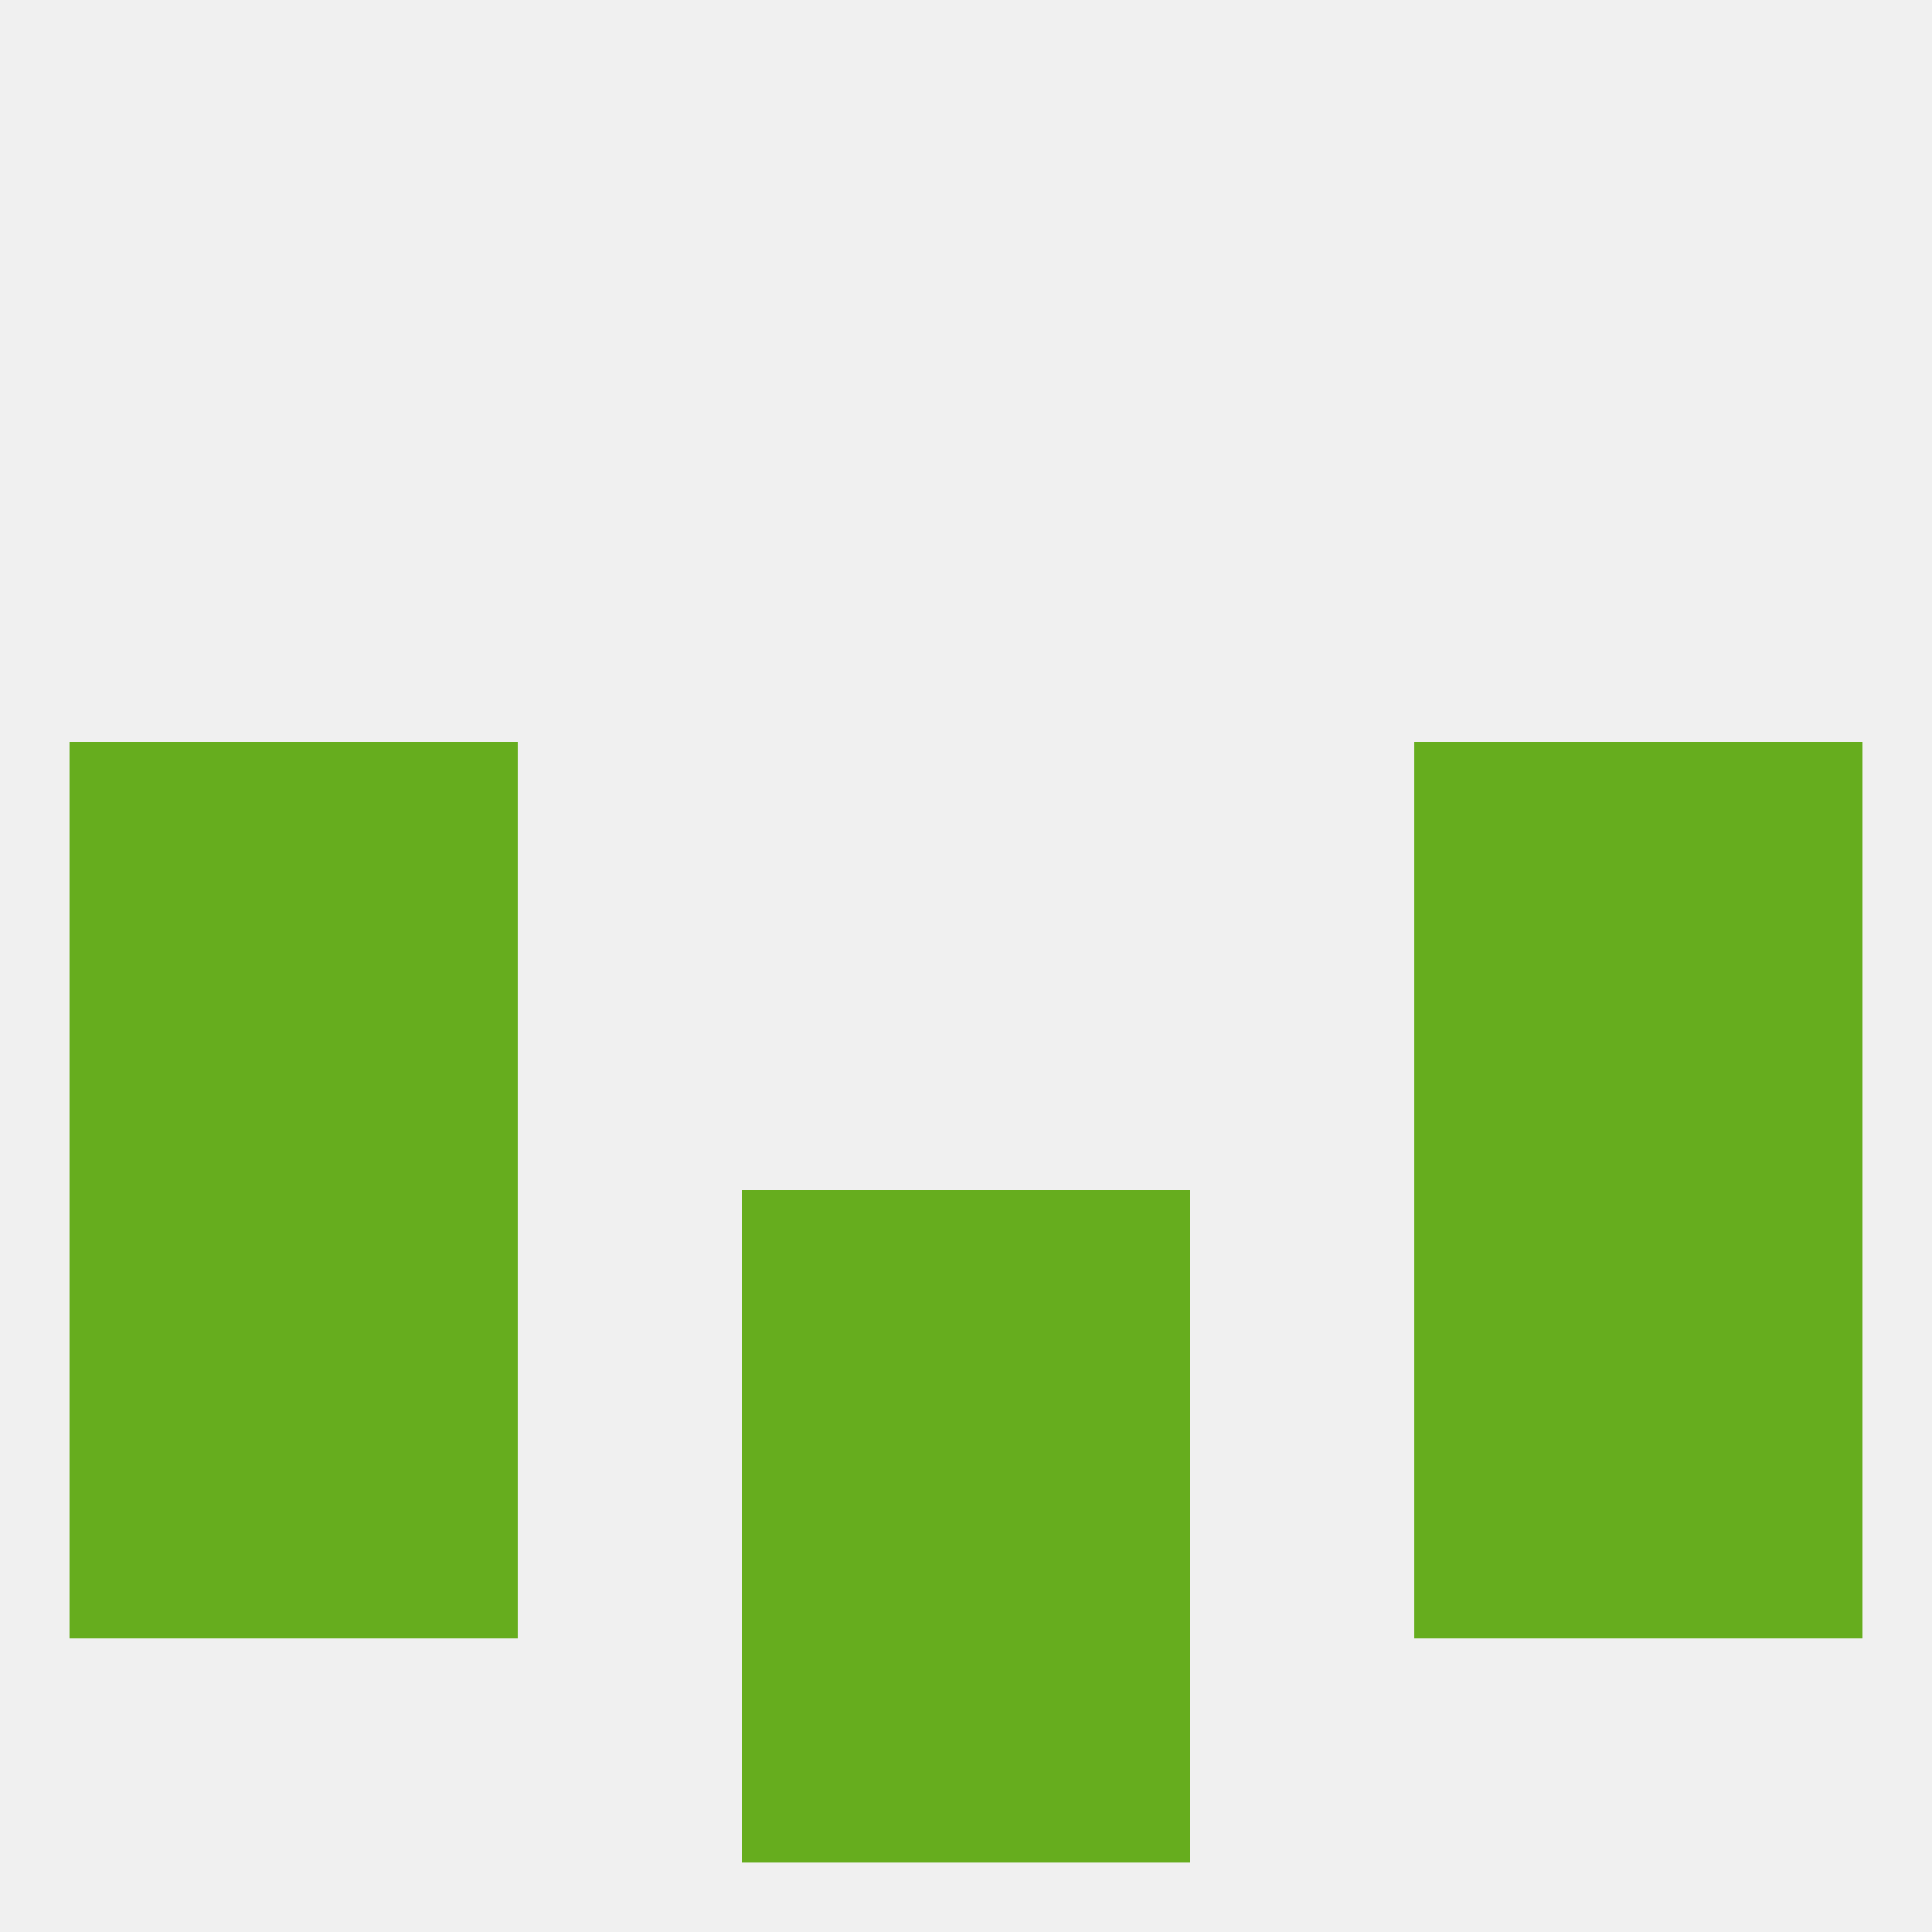
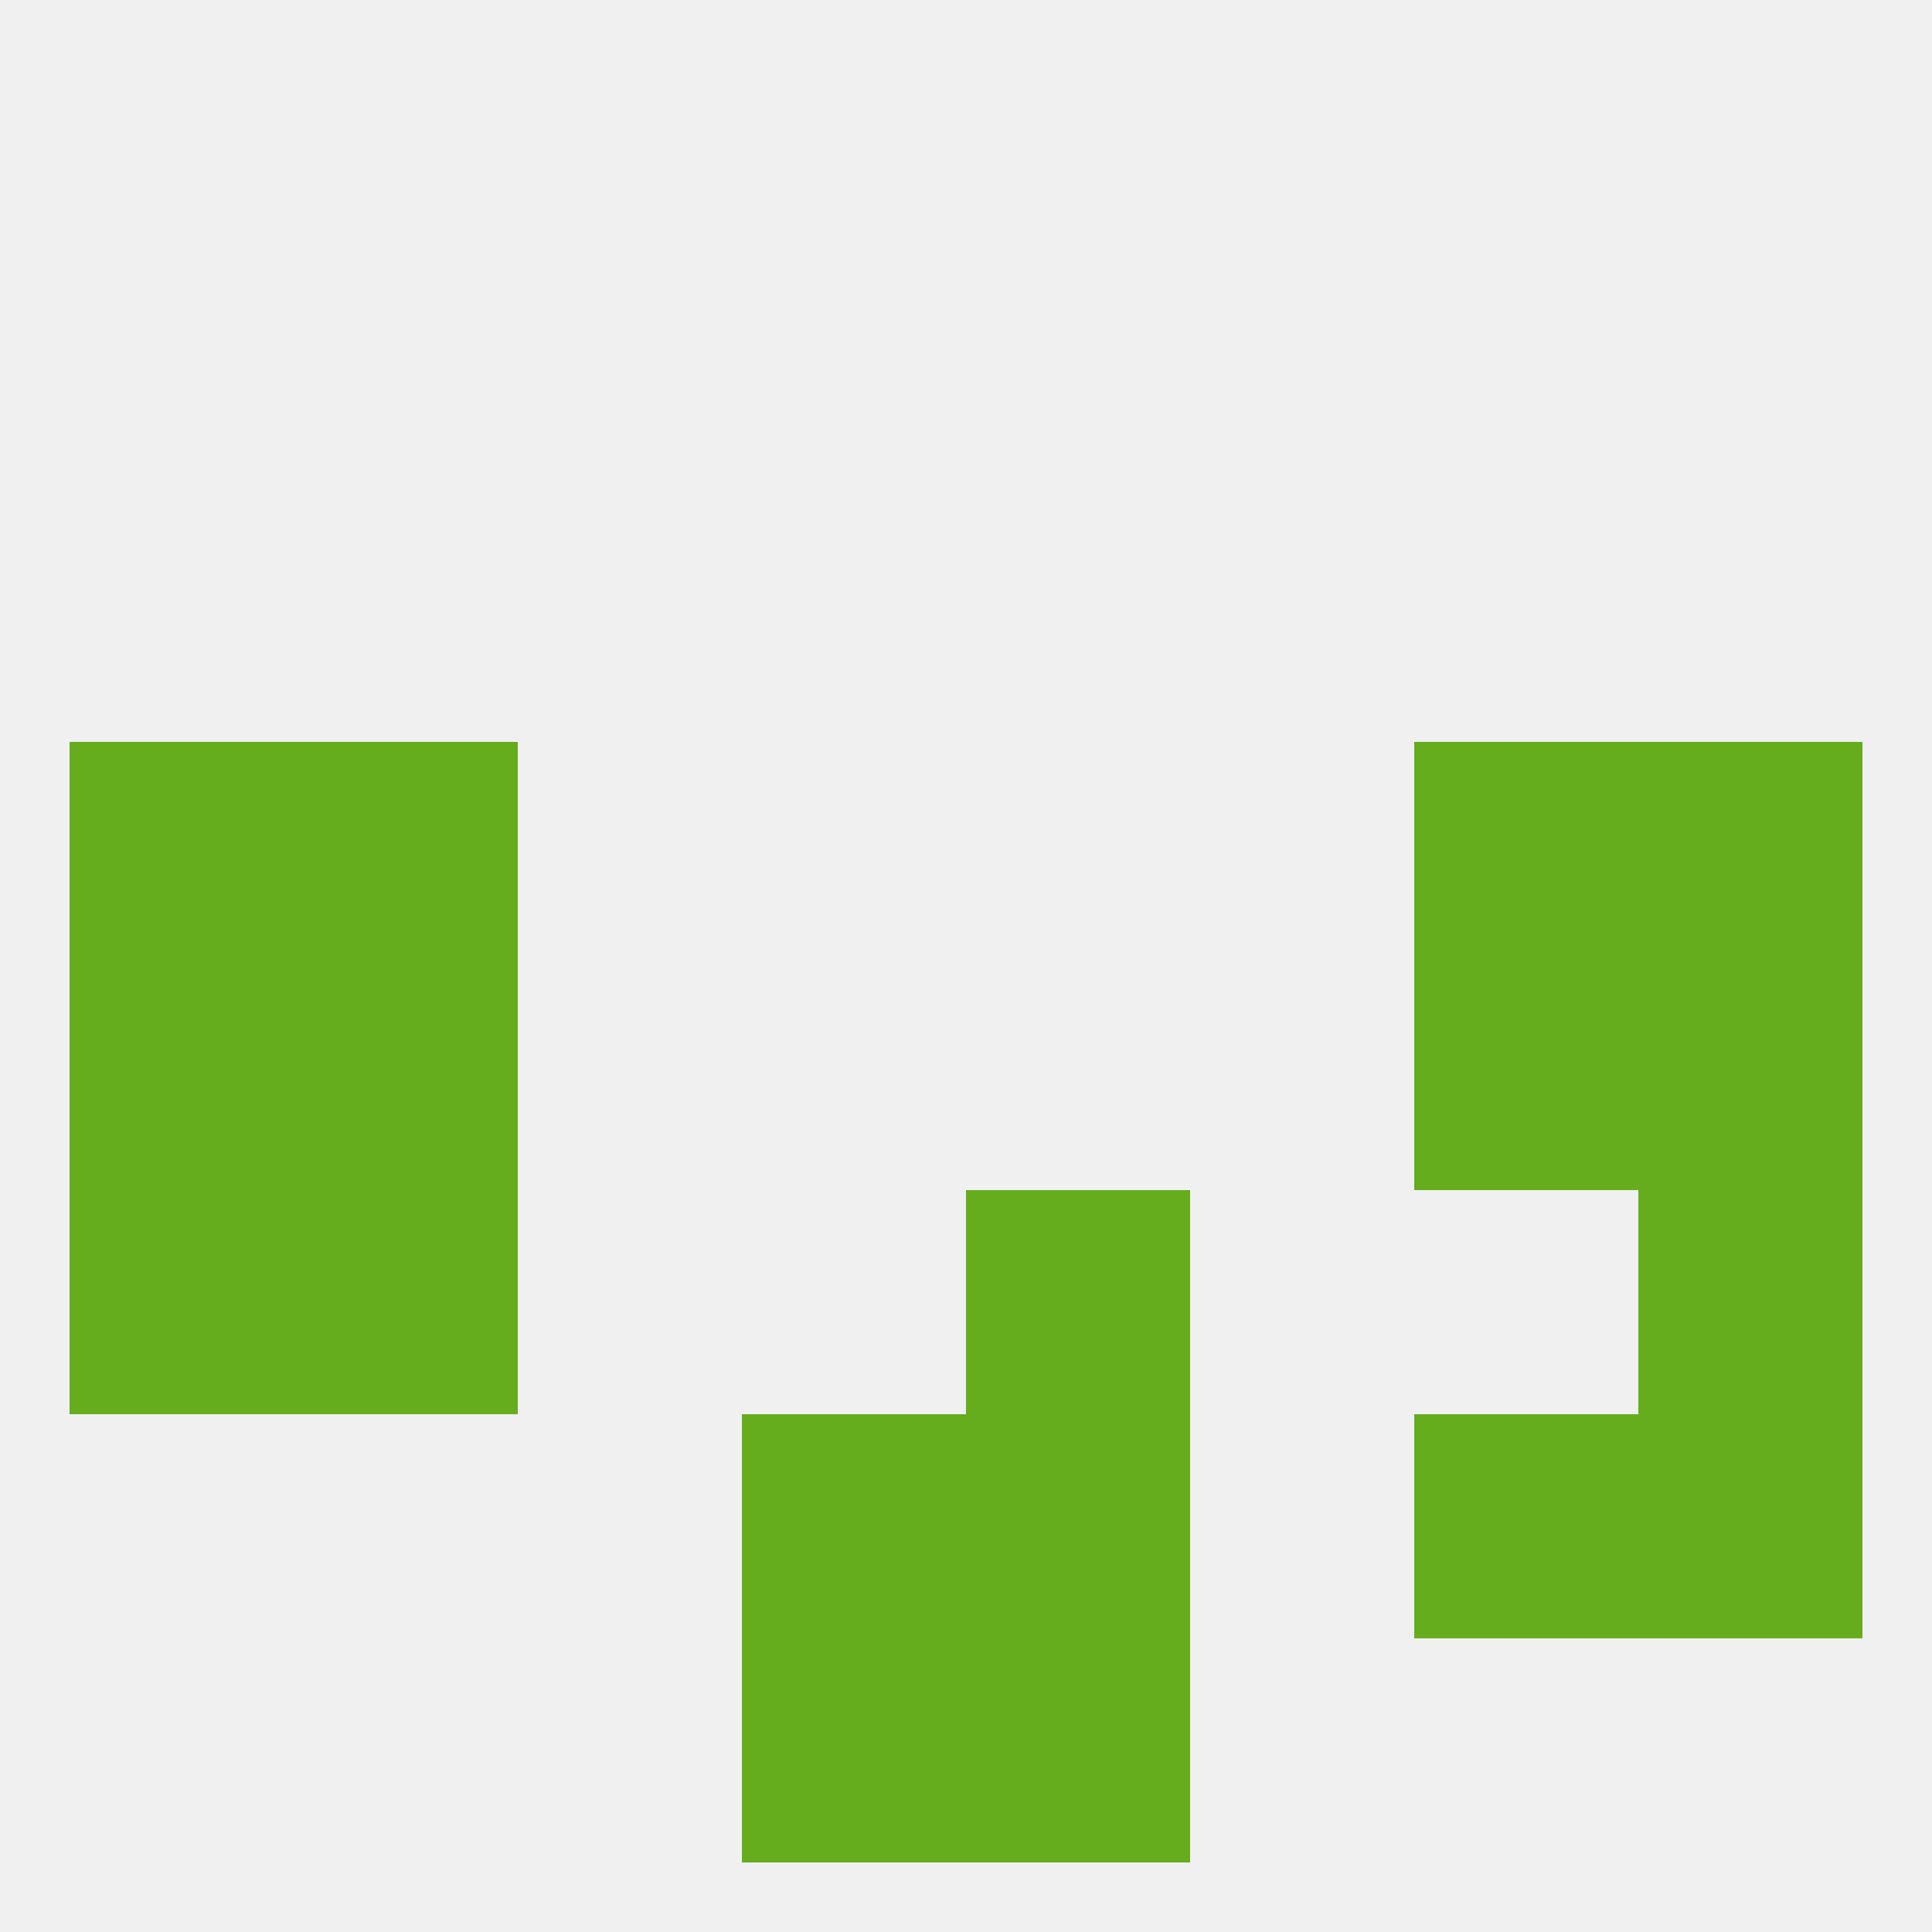
<svg xmlns="http://www.w3.org/2000/svg" version="1.1" baseprofile="full" width="250" height="250" viewBox="0 0 250 250">
  <rect width="100%" height="100%" fill="rgba(240,240,240,255)" />
  <rect x="9" y="96" width="29" height="29" fill="rgba(102,173,30,255)" />
  <rect x="212" y="96" width="29" height="29" fill="rgba(102,173,30,255)" />
  <rect x="38" y="96" width="29" height="29" fill="rgba(102,173,30,255)" />
  <rect x="183" y="96" width="29" height="29" fill="rgba(102,173,30,255)" />
  <rect x="96" y="212" width="29" height="29" fill="rgba(102,173,30,255)" />
  <rect x="125" y="212" width="29" height="29" fill="rgba(102,173,30,255)" />
  <rect x="183" y="125" width="29" height="29" fill="rgba(102,173,30,255)" />
  <rect x="9" y="125" width="29" height="29" fill="rgba(102,173,30,255)" />
  <rect x="212" y="125" width="29" height="29" fill="rgba(102,173,30,255)" />
  <rect x="38" y="125" width="29" height="29" fill="rgba(102,173,30,255)" />
  <rect x="9" y="154" width="29" height="29" fill="rgba(102,173,30,255)" />
  <rect x="212" y="154" width="29" height="29" fill="rgba(102,173,30,255)" />
  <rect x="38" y="154" width="29" height="29" fill="rgba(102,173,30,255)" />
-   <rect x="183" y="154" width="29" height="29" fill="rgba(102,173,30,255)" />
-   <rect x="96" y="154" width="29" height="29" fill="rgba(102,173,30,255)" />
  <rect x="125" y="154" width="29" height="29" fill="rgba(102,173,30,255)" />
  <rect x="183" y="183" width="29" height="29" fill="rgba(102,173,30,255)" />
  <rect x="96" y="183" width="29" height="29" fill="rgba(102,173,30,255)" />
  <rect x="125" y="183" width="29" height="29" fill="rgba(102,173,30,255)" />
-   <rect x="9" y="183" width="29" height="29" fill="rgba(102,173,30,255)" />
  <rect x="212" y="183" width="29" height="29" fill="rgba(102,173,30,255)" />
-   <rect x="38" y="183" width="29" height="29" fill="rgba(102,173,30,255)" />
</svg>